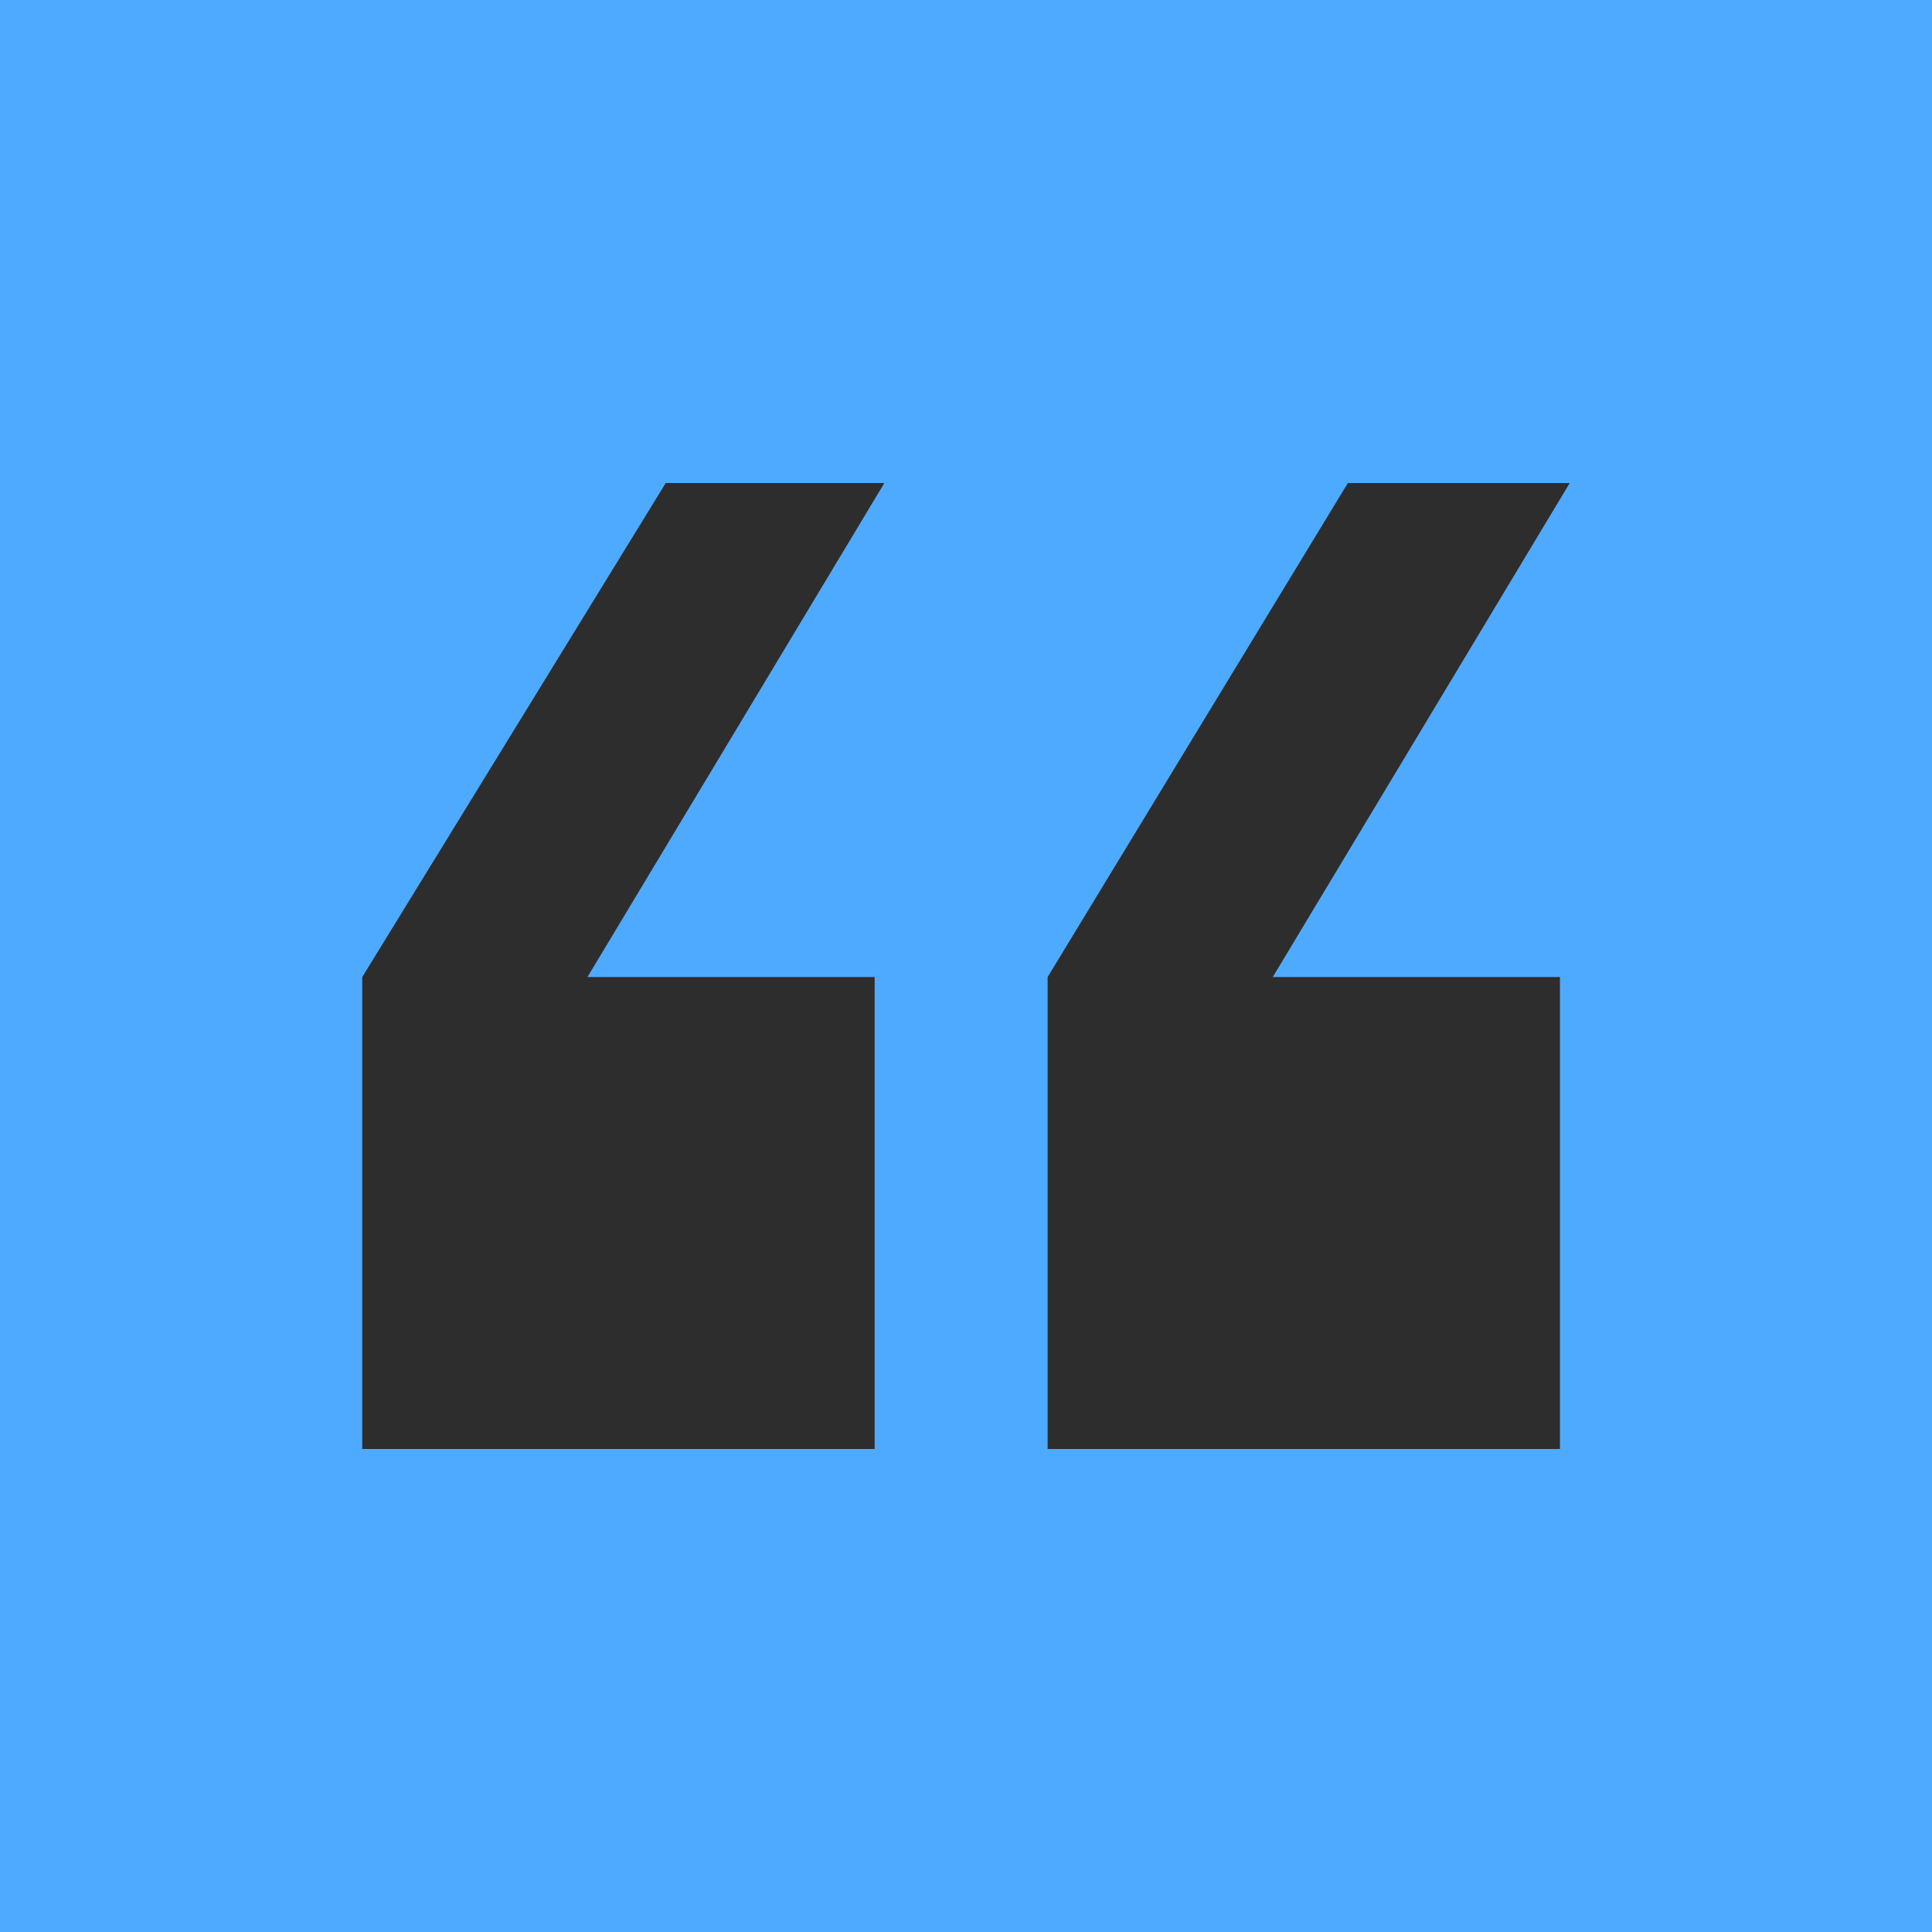
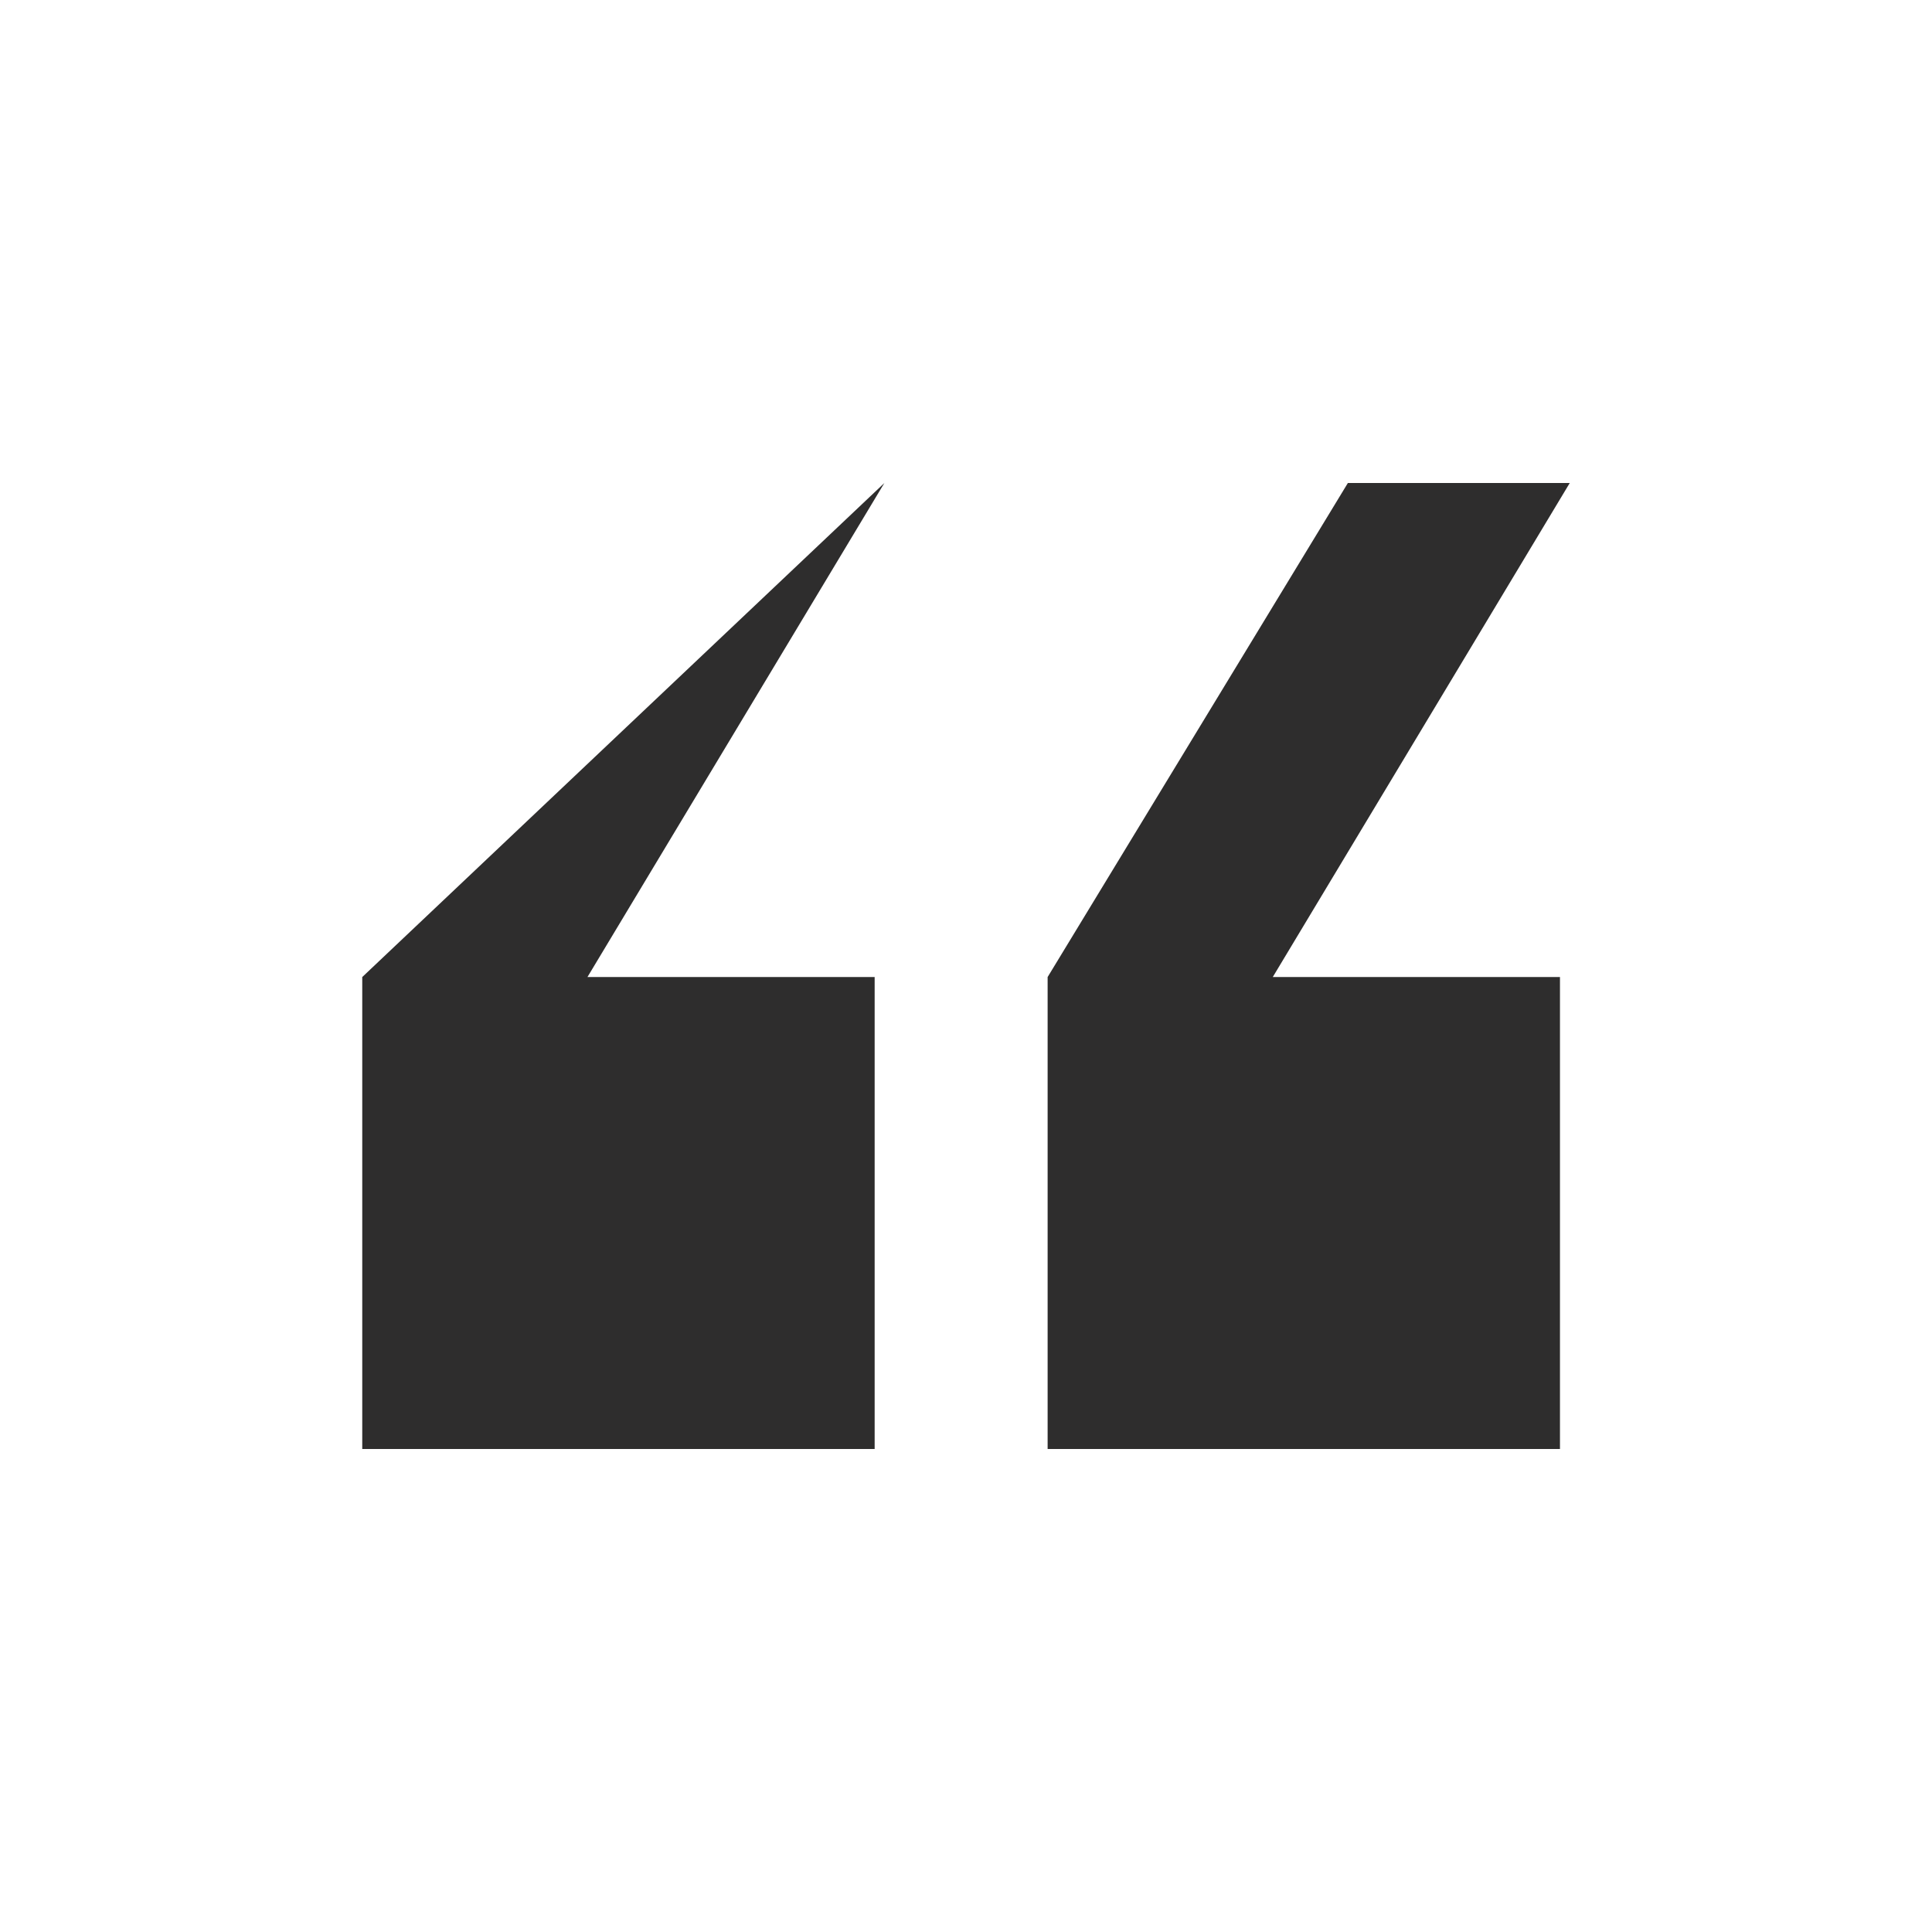
<svg xmlns="http://www.w3.org/2000/svg" width="32" height="32" viewBox="0 0 32 32" fill="none">
-   <rect width="32" height="32" fill="#4EAAFF" />
-   <path d="M14.487 24V16.183H9.73L14.648 8H11.027L6 16.183V24H14.487ZM25.838 24V16.183H21.081L26 8H22.325L17.352 16.183V24H25.838Z" fill="#2E2D2D" />
+   <path d="M14.487 24V16.183H9.73L14.648 8L6 16.183V24H14.487ZM25.838 24V16.183H21.081L26 8H22.325L17.352 16.183V24H25.838Z" fill="#2E2D2D" />
</svg>